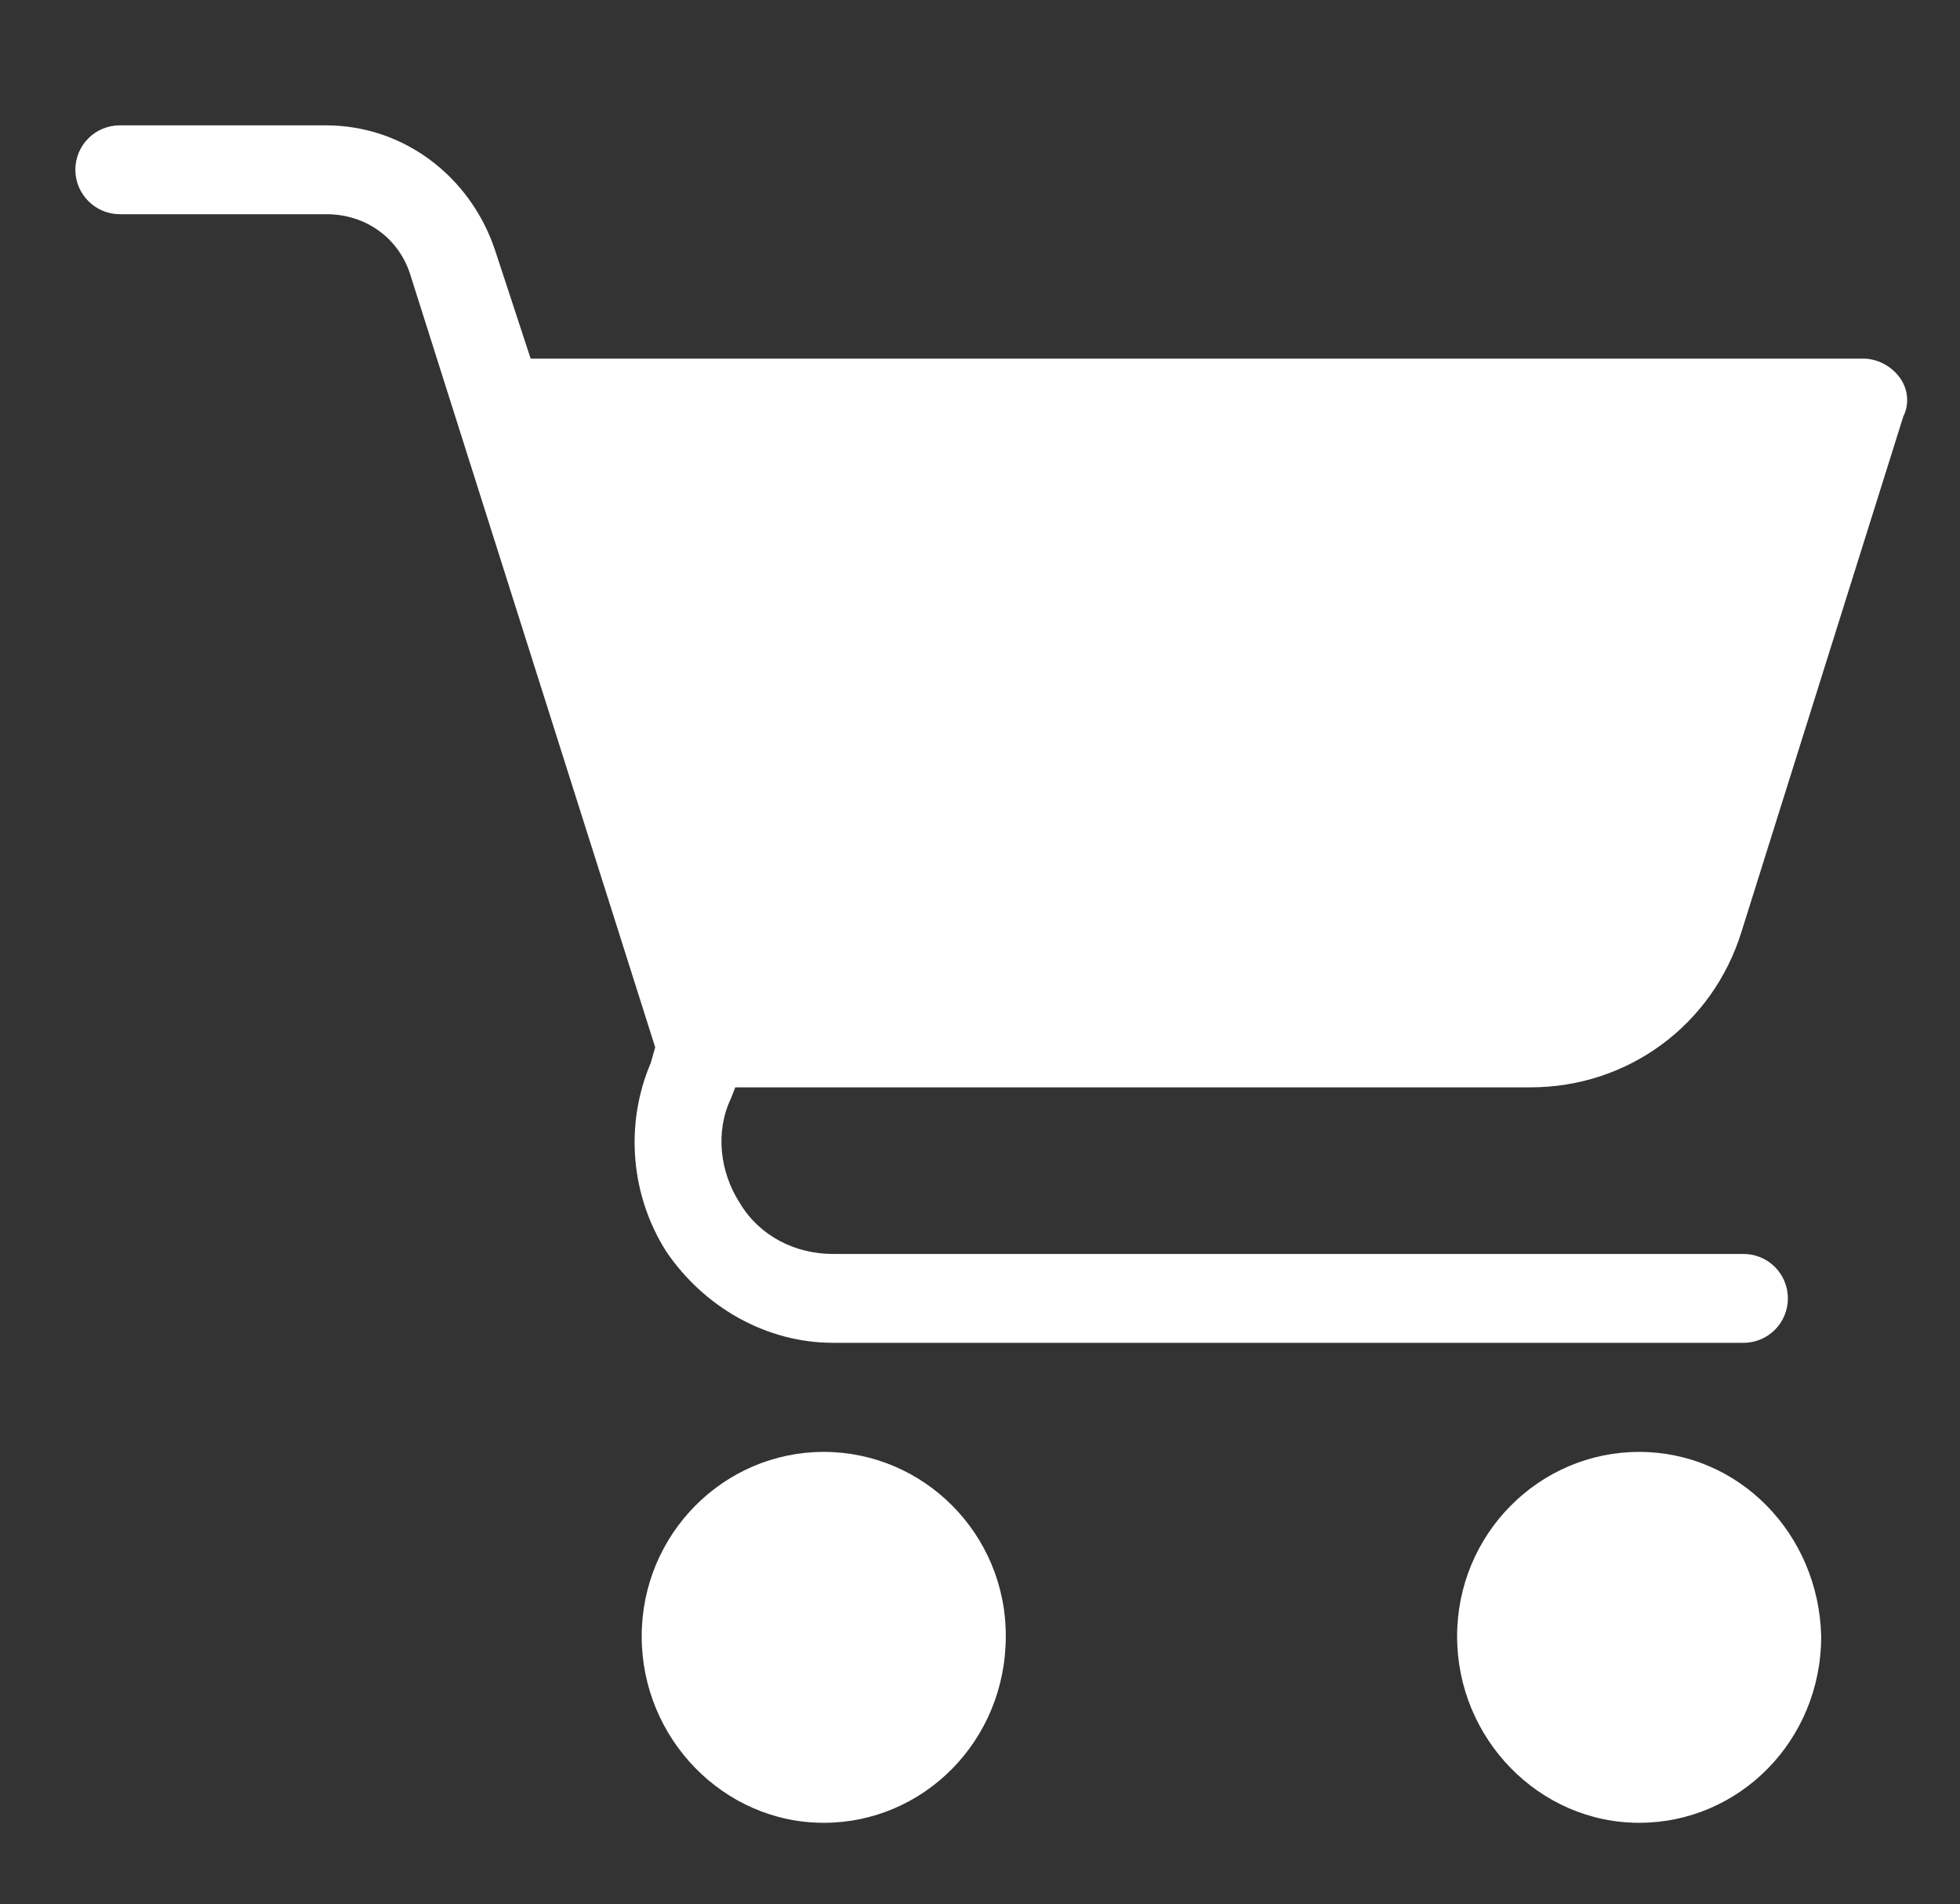
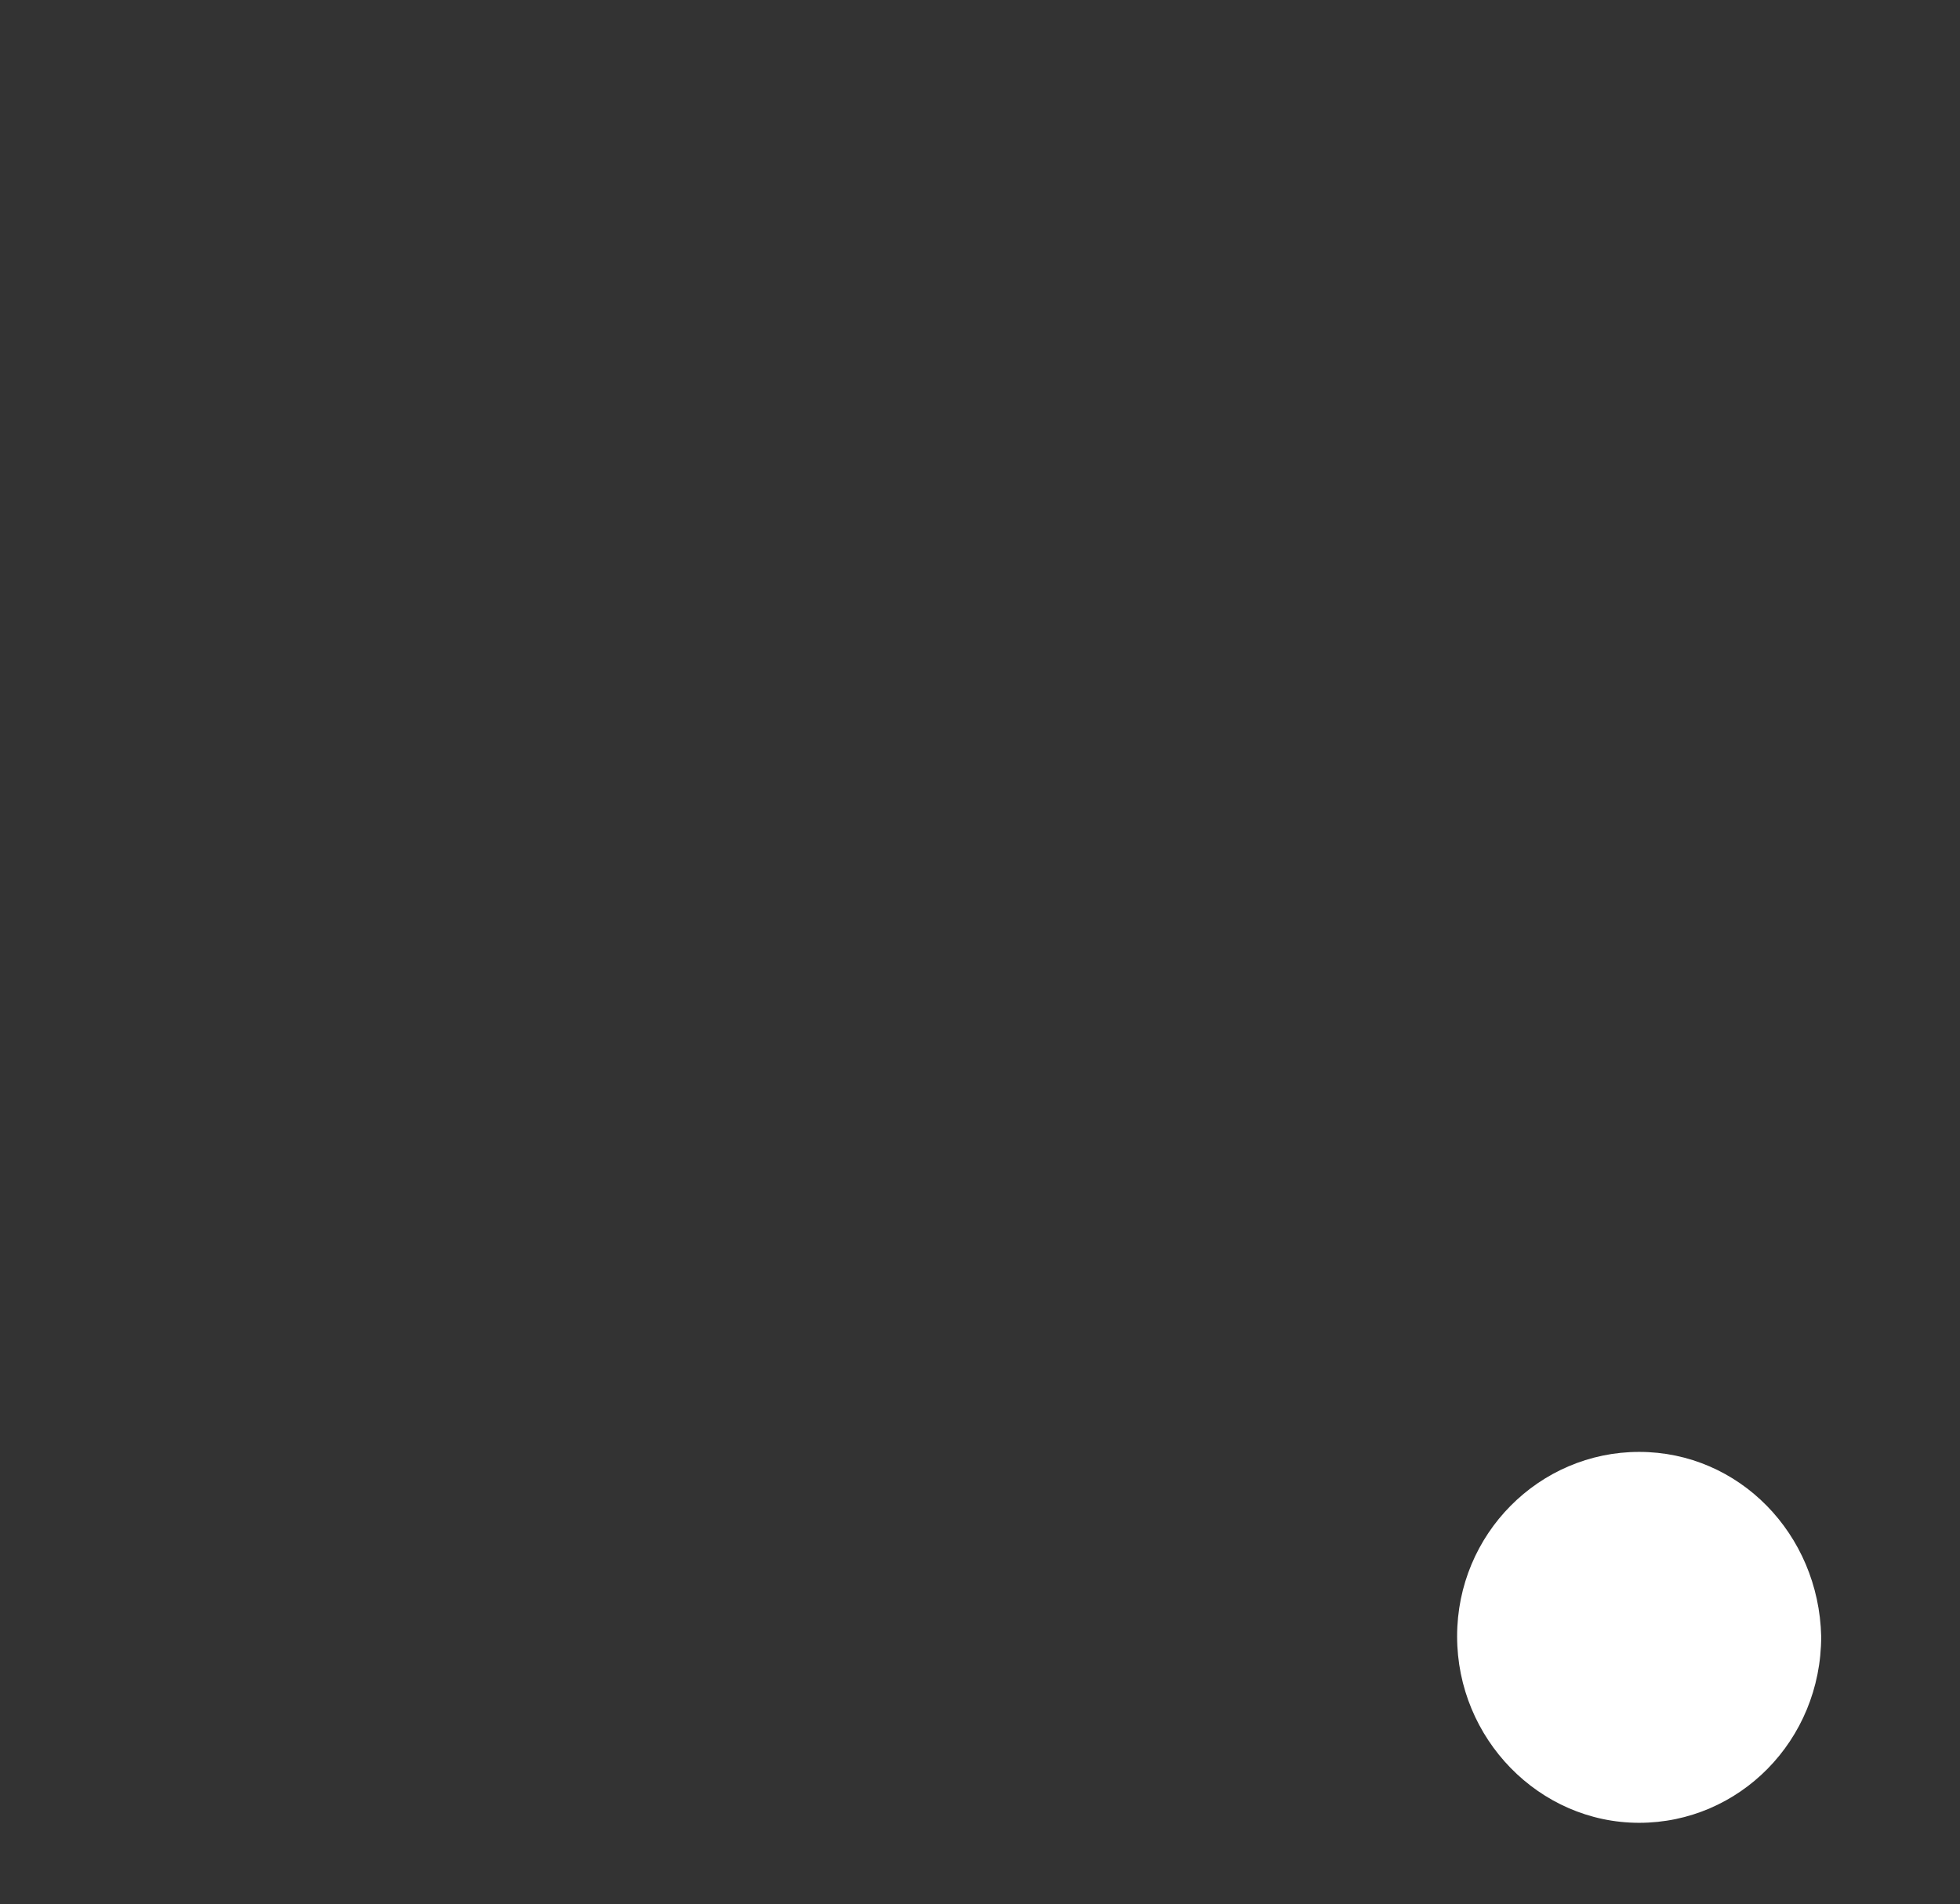
<svg xmlns="http://www.w3.org/2000/svg" version="1.1" id="Layer_1" x="0px" y="0px" viewBox="0 0 494.2 480" style="enable-background:new 0 0 494.2 480;" xml:space="preserve">
  <rect x="0" y="0" width="494.2" height="480" fill="#333333" stroke="none" />
  <style type="text/css">
	.st0{fill:#FFFFFF;}
</style>
  <g>
-     <path class="st0" d="M207.7,366c-25.2,0-45.9,20.7-45.9,46.5c0,25.8,20.7,47,45.9,47c25.2,0,45.9-20.7,45.9-47   C253.7,386.7,232.9,366,207.7,366z" />
    <path class="st0" d="M413.3,366c-25.2,0-45.9,20.7-45.9,46.5c0,25.8,20.7,47,45.9,47c25.2,0,45.9-20.7,45.9-47   C458.6,386.7,438.5,366,413.3,366z" />
-     <path class="st0" d="M478.8,94.9c-2.2-2.8-5.6-4.5-9-4.5h-336l-9-27.4c-6.2-18.5-23-31.4-42.6-31.4H30.2c-6.2,0-11.2,5-11.2,11.2   S24.1,54,30.2,54h52.1c10.1,0,18.5,6.2,21.3,15.7L165.2,264l-1.1,3.9c-6.7,15.7-5,33.6,3.9,47.6c9.5,14,25.2,23,42,23h229.6   c6.2,0,11.2-5,11.2-11.2c0-6.2-5-11.2-11.2-11.2H210c-9.5,0-18.5-4.5-23.5-12.9c-5-7.8-6.2-17.9-2.2-26.3l1.1-2.8h200.5   c24.6,0,45.9-15.7,53.2-39.2L479.9,105C481.6,101.6,481,97.7,478.8,94.9L478.8,94.9z" />
  </g>
</svg>